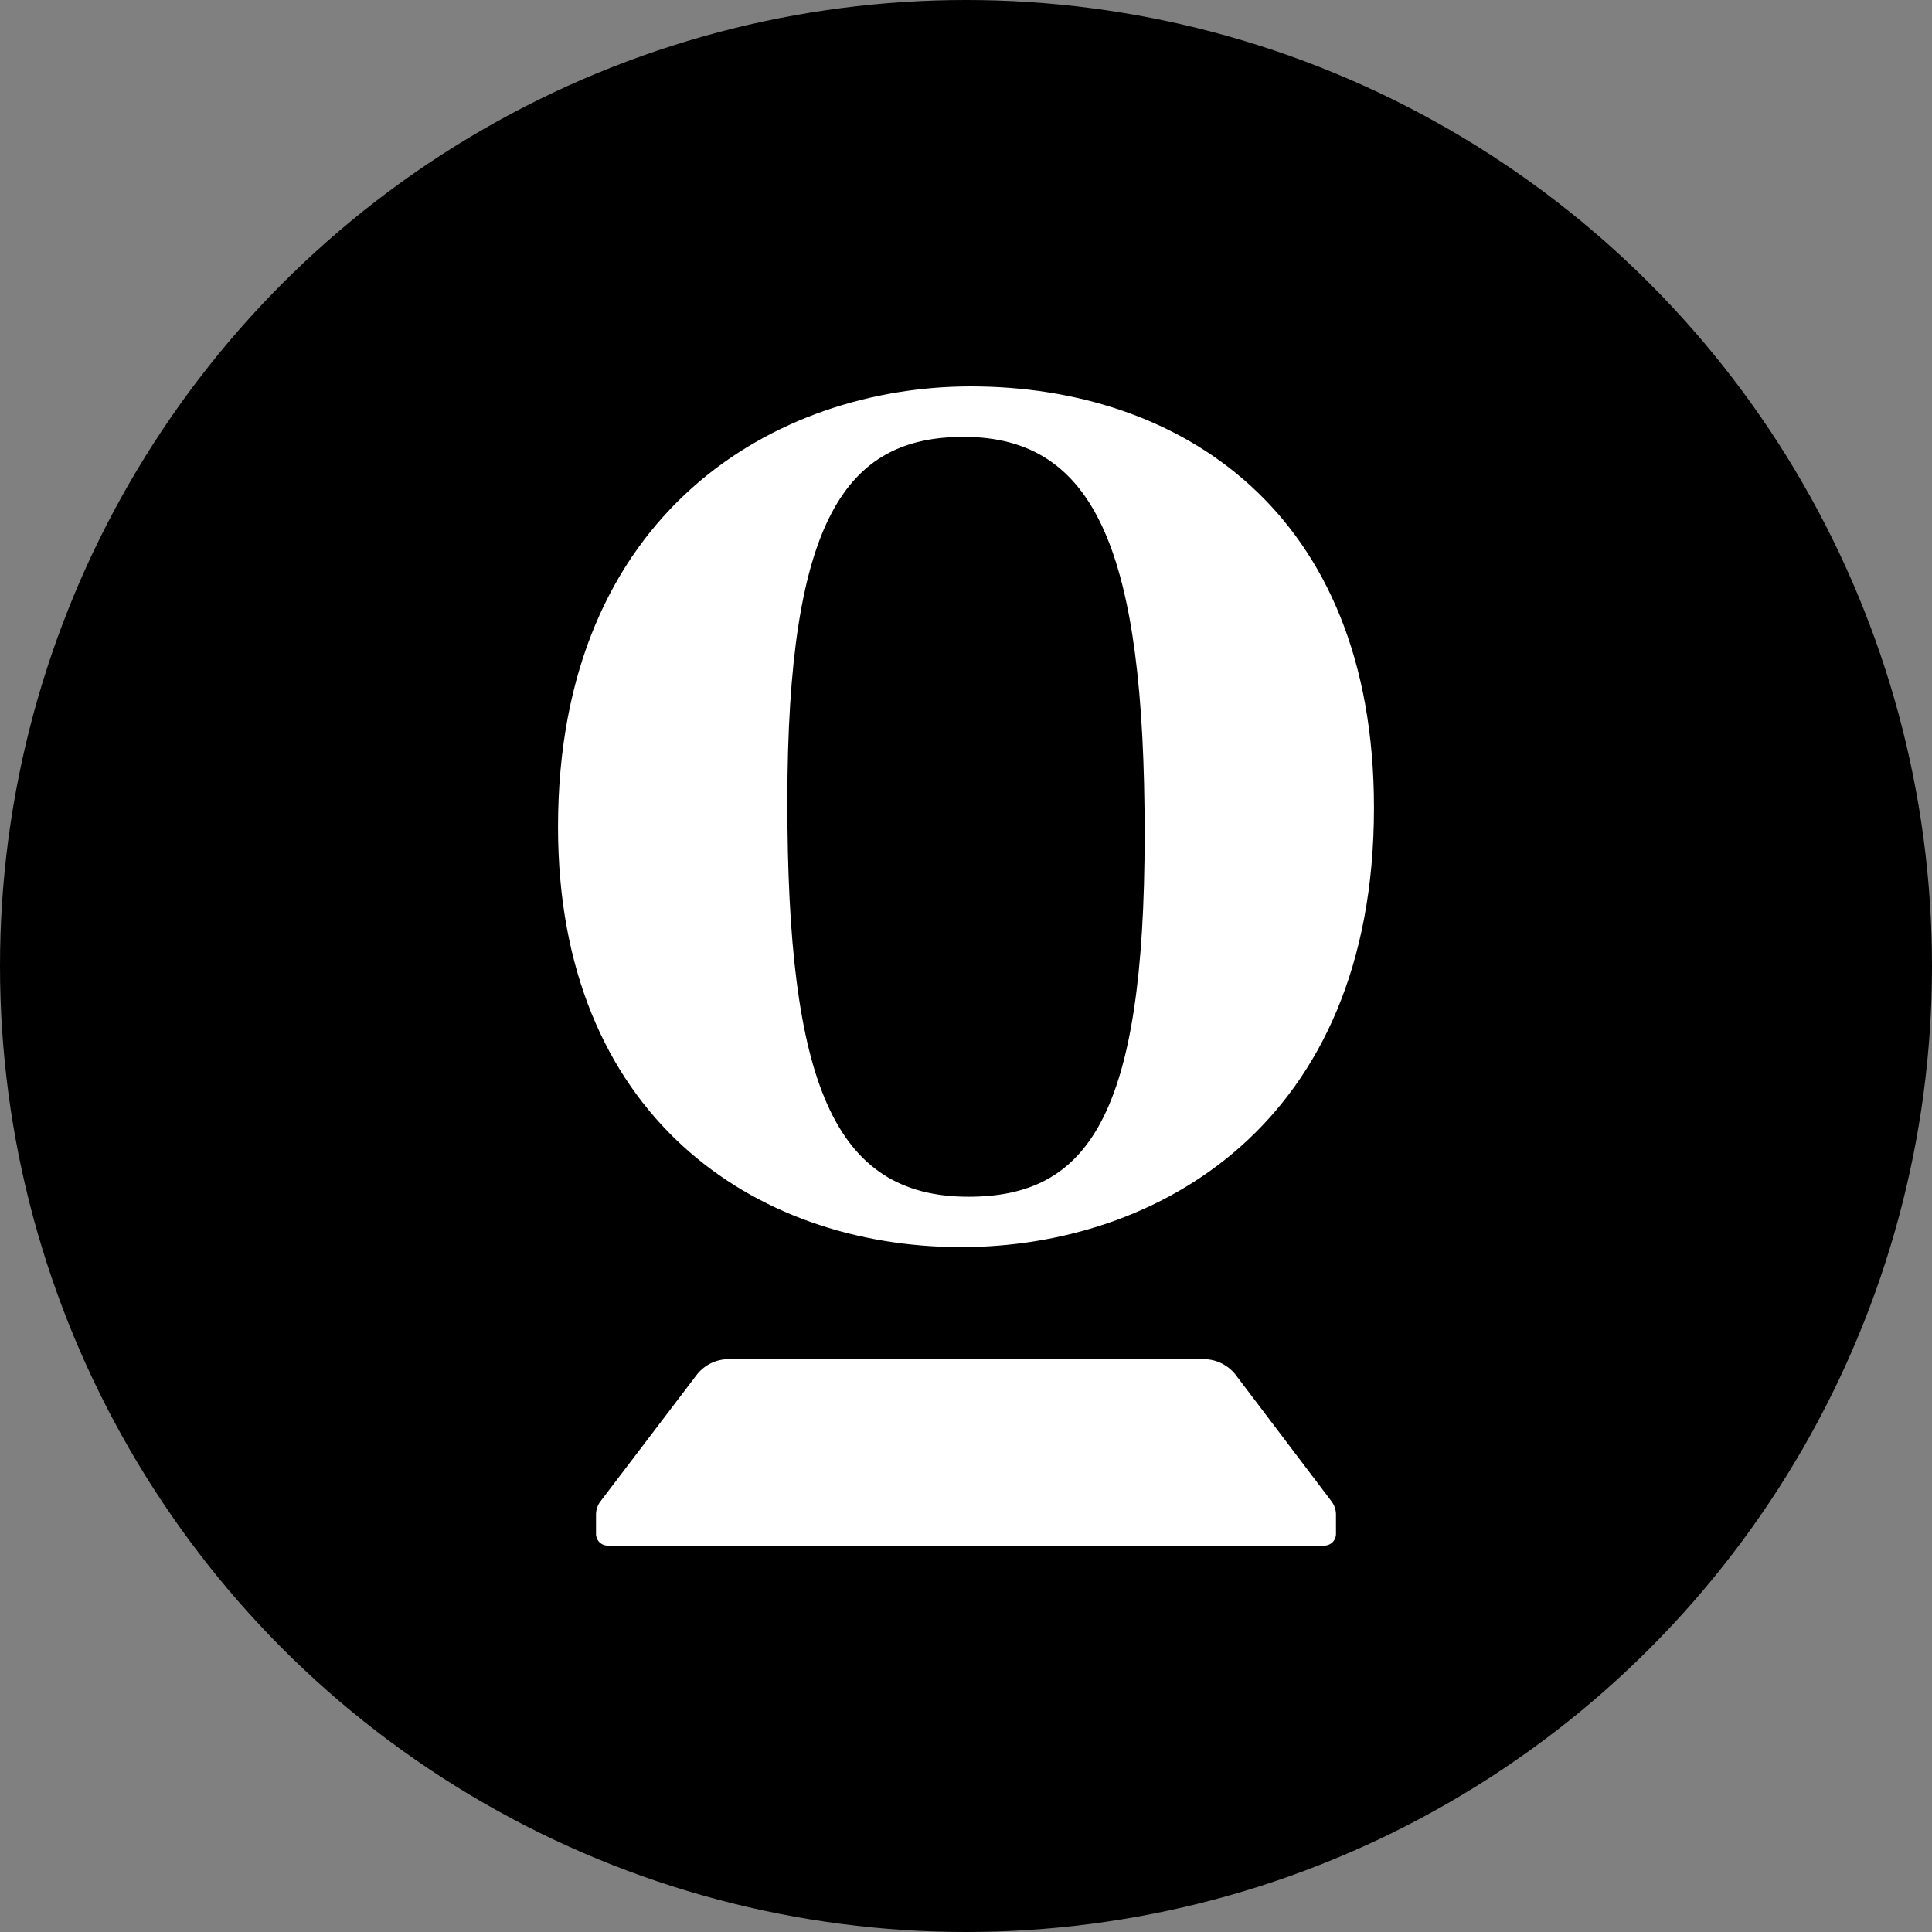
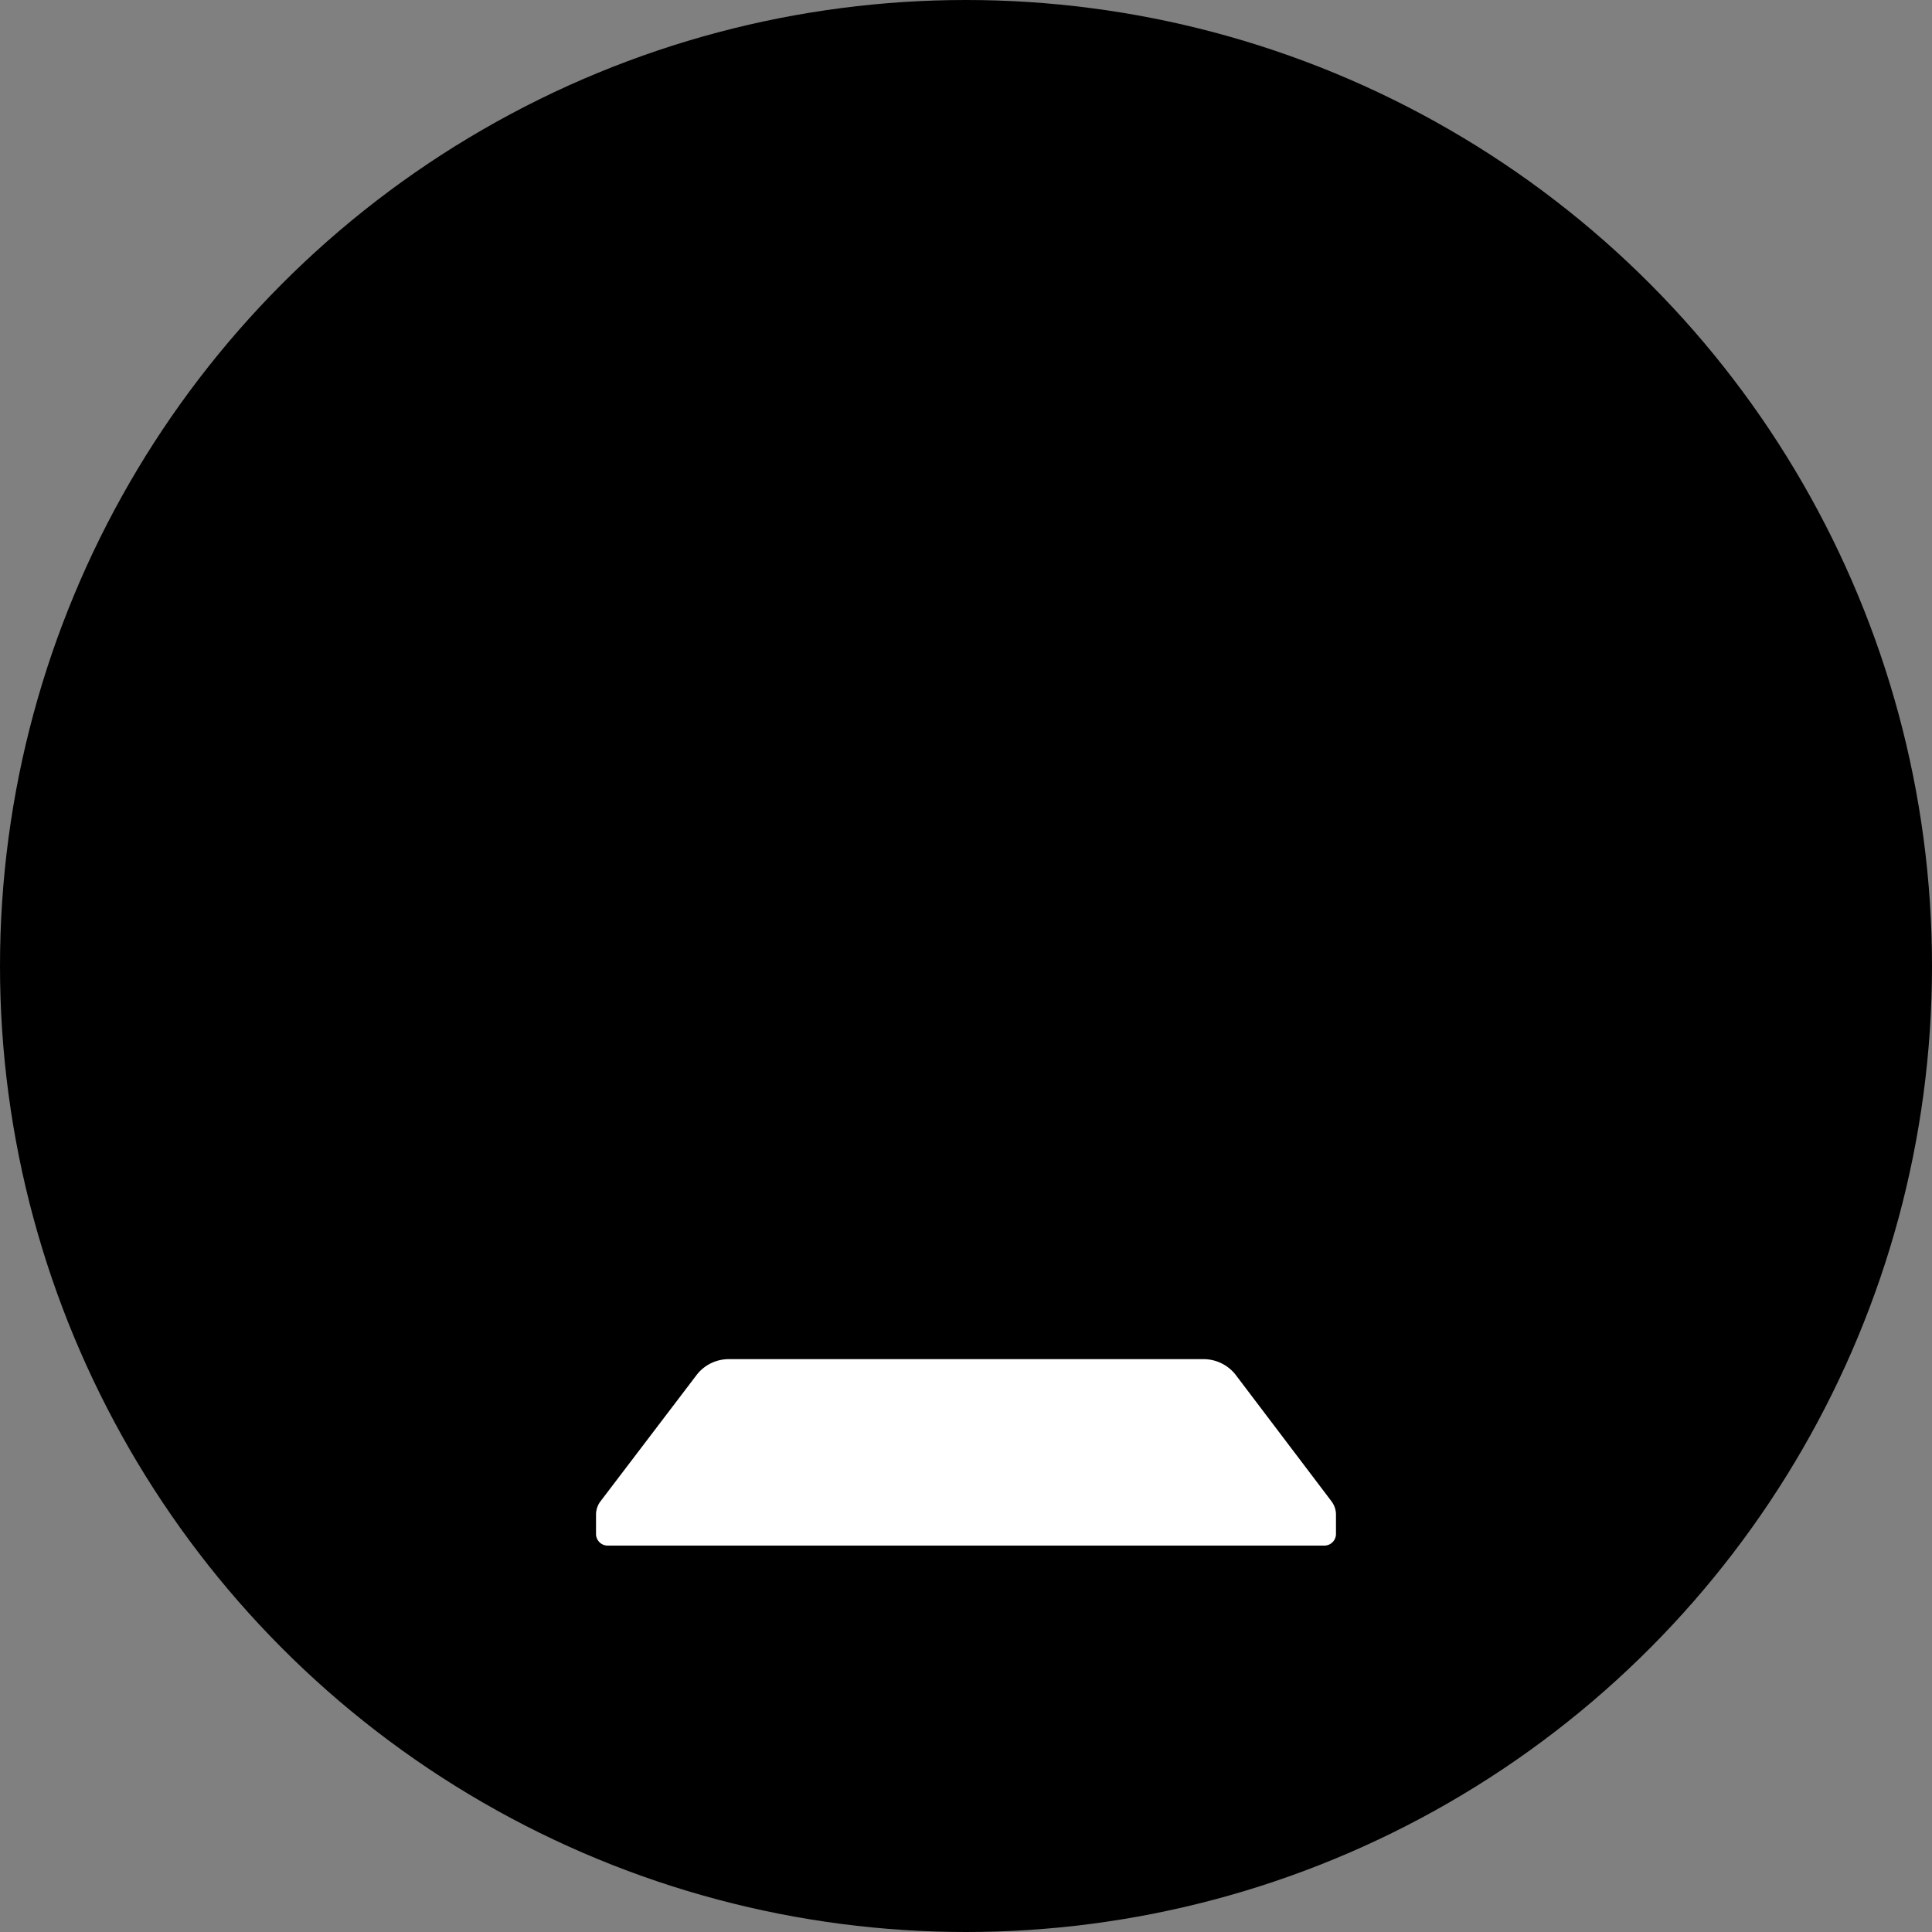
<svg xmlns="http://www.w3.org/2000/svg" id="Layer_1" data-name="Layer 1" viewBox="0 0 300 300" width="300" height="300">
  <rect x="0" y="0" width="300" height="300" fill="#808080" stroke="none" />
  <defs>
    <clipPath id="bz_circular_clip">
      <circle cx="150.0" cy="150.0" r="150.0" />
    </clipPath>
  </defs>
  <g clip-path="url(#bz_circular_clip)">
    <rect x="-1.5" y="-1.5" width="303" height="303" />
-     <path d="M150.75,60c-30.16,0-64.09,19.39-64.1,68.41,0,44.74,30.37,65.24,62.61,65.24,30.16,0,64.09-18.83,64.09-68.22C213.35,79.21,183,60,150.75,60Zm-.37,125.83c-21,0-28.12-17.9-28.12-61.33,0-44,9.19-56.66,27.37-56.66,20.61,0,28.11,18.07,28.11,61.69C177.74,173.34,168.93,185.83,150.38,185.83Z" fill="#fff" fill-rule="evenodd" />
    <path d="M206.73,233.09,191.81,213.4a6.34,6.34,0,0,0-5.07-2.35H113.25a6.3,6.3,0,0,0-5,2.35L93.27,233.09a3.44,3.44,0,0,0-.72,2.09v3A1.81,1.81,0,0,0,94.37,240H205.63a1.81,1.81,0,0,0,1.82-1.81v-3a3.39,3.39,0,0,0-.72-2.09Z" fill="#fff" fill-rule="evenodd" />
  </g>
</svg>